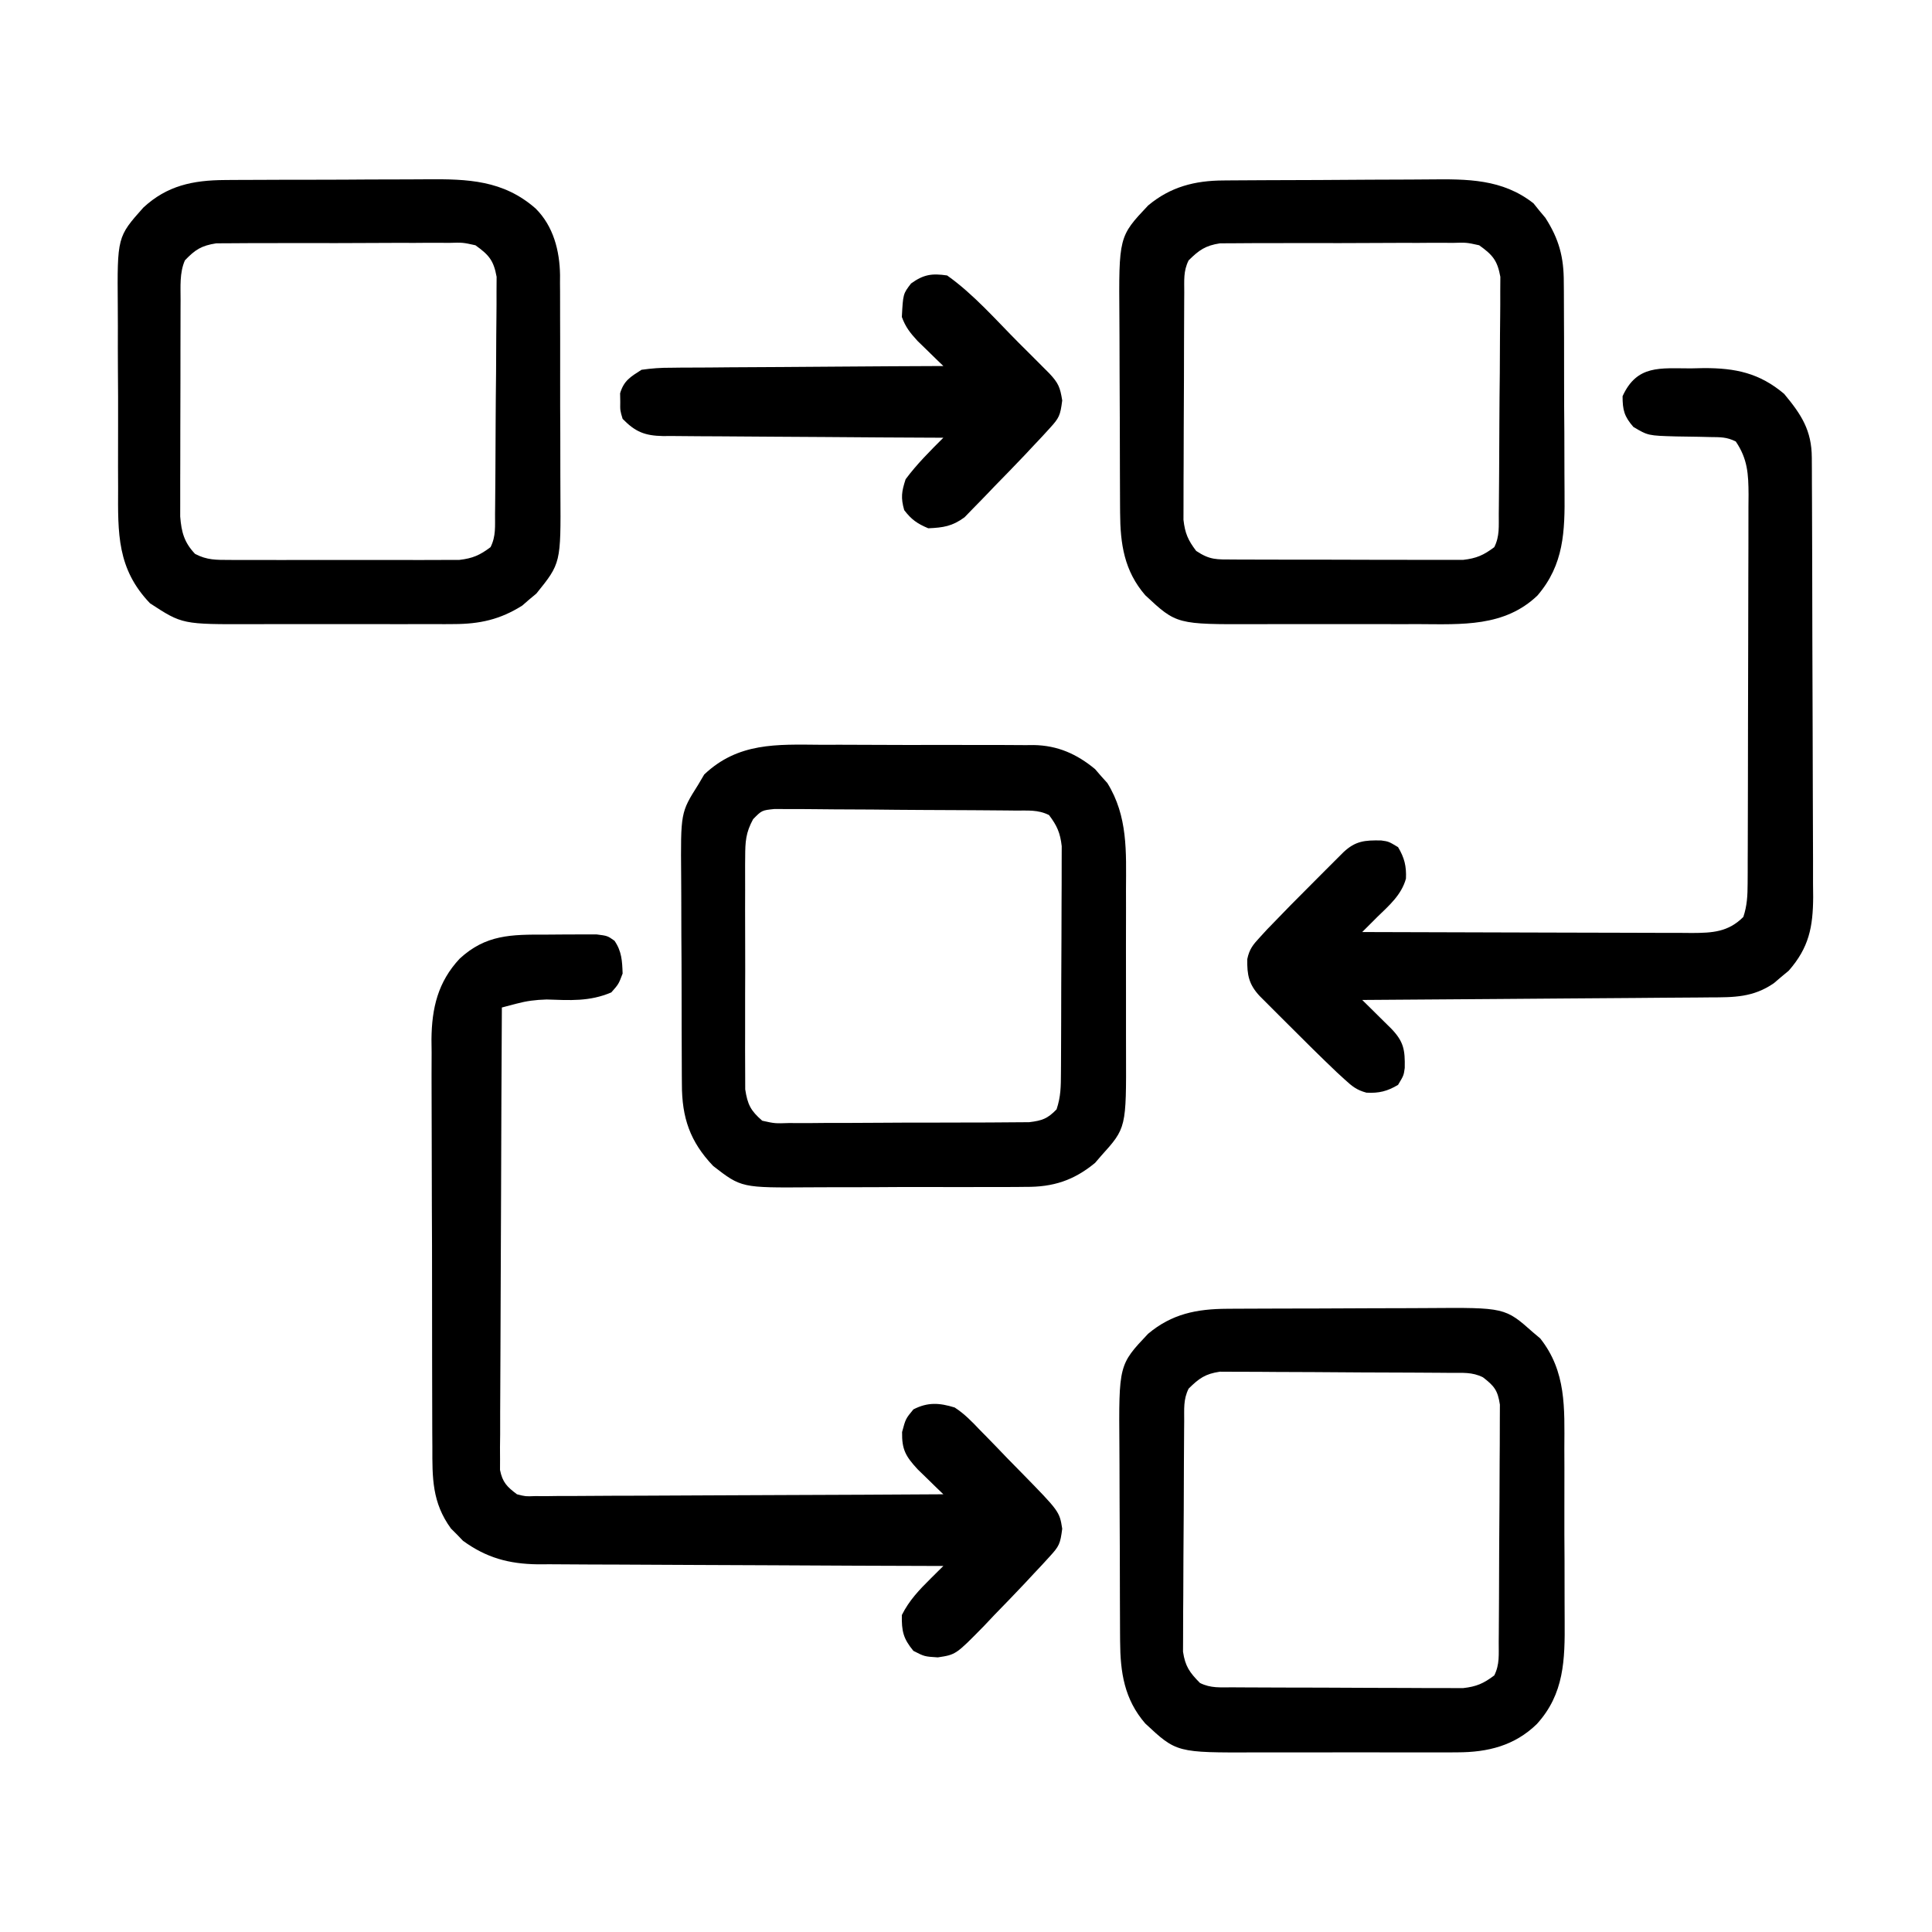
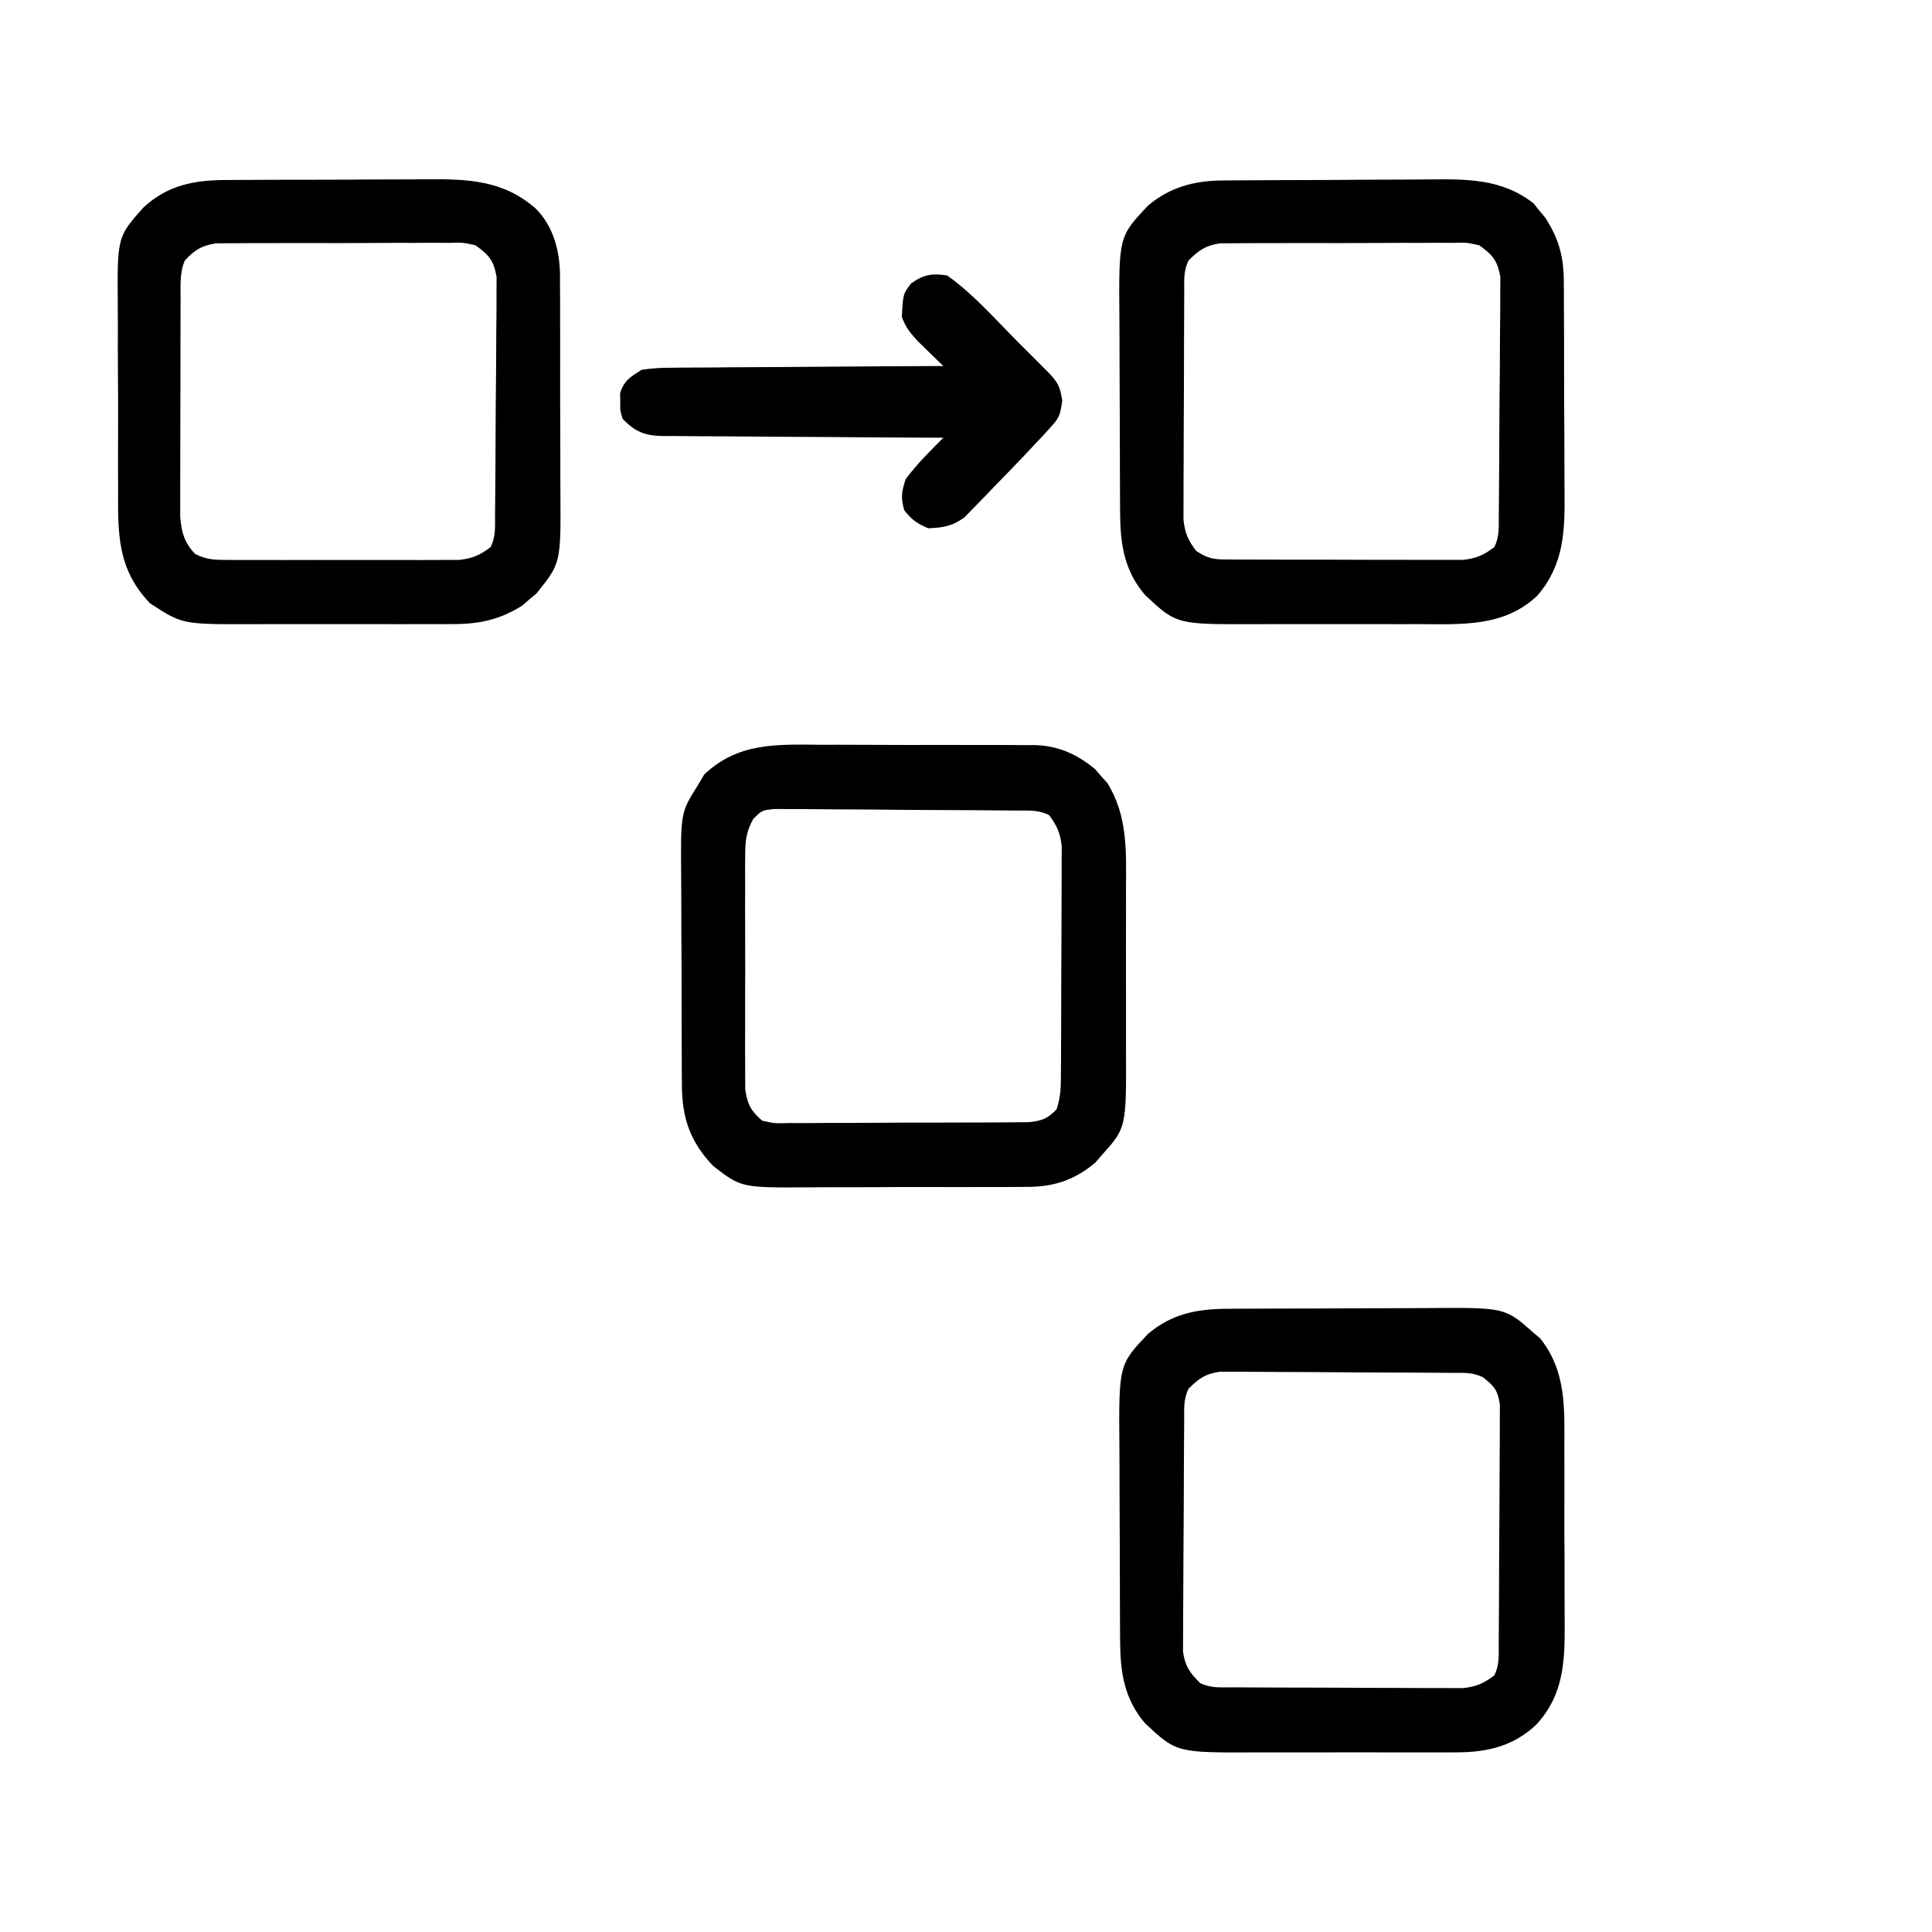
<svg xmlns="http://www.w3.org/2000/svg" version="1.1" width="512" height="512">
-   <path d="M0 0 C2.024 0.003 4.046 -0.02 6.069 -0.046 C7.346 -0.046 8.622 -0.047 9.937 -0.048 C11.104 -0.051 12.271 -0.054 13.474 -0.057 C16.397 0.316 16.397 0.316 18.247 1.627 C20.168 4.445 20.282 6.958 20.397 10.316 C19.335 13.128 19.335 13.128 17.397 15.316 C11.635 17.778 6.404 17.395 0.249 17.191 C-2.793 17.289 -4.967 17.564 -7.843 18.323 C-9.084 18.651 -10.324 18.978 -11.603 19.316 C-11.696 35.545 -11.767 51.773 -11.81 68.002 C-11.83 75.538 -11.859 83.073 -11.904 90.608 C-11.944 97.176 -11.97 103.743 -11.979 110.31 C-11.984 113.788 -11.996 117.266 -12.025 120.743 C-12.058 124.625 -12.058 128.506 -12.057 132.387 C-12.071 133.541 -12.085 134.696 -12.1 135.885 C-12.095 136.943 -12.089 138 -12.084 139.089 C-12.087 140.007 -12.091 140.925 -12.095 141.871 C-11.434 145.15 -10.255 146.324 -7.603 148.316 C-5.321 148.899 -5.321 148.899 -2.832 148.797 C-1.875 148.802 -0.919 148.808 0.066 148.813 C1.109 148.799 2.151 148.785 3.225 148.77 C4.327 148.77 5.43 148.771 6.566 148.772 C10.213 148.769 13.86 148.738 17.507 148.706 C20.035 148.699 22.562 148.693 25.09 148.689 C31.065 148.675 37.039 148.644 43.014 148.604 C49.817 148.559 56.619 148.537 63.422 148.517 C77.414 148.475 91.406 148.405 105.397 148.316 C104.771 147.712 104.144 147.109 103.499 146.488 C102.682 145.688 101.864 144.889 101.022 144.066 C100.21 143.277 99.398 142.488 98.562 141.675 C95.421 138.251 94.376 136.493 94.46 131.816 C95.397 128.316 95.397 128.316 97.46 125.816 C101.315 123.847 104.357 124.079 108.397 125.316 C110.963 126.977 112.959 129.033 115.05 131.249 C115.635 131.842 116.221 132.436 116.824 133.047 C118.678 134.933 120.506 136.842 122.335 138.753 C123.589 140.034 124.845 141.313 126.103 142.591 C136.167 152.877 136.167 152.877 136.897 157.441 C136.376 161.482 136.105 162.057 133.519 164.874 C132.564 165.918 132.564 165.918 131.59 166.984 C130.505 168.138 130.505 168.138 129.397 169.316 C128.6 170.173 127.803 171.03 126.982 171.913 C124.338 174.723 121.654 177.491 118.96 180.253 C118.057 181.21 117.154 182.167 116.224 183.154 C108.712 190.817 108.712 190.817 103.921 191.538 C100.397 191.316 100.397 191.316 97.46 189.816 C94.745 186.525 94.324 184.571 94.397 180.316 C96.343 176.424 98.996 173.657 102.054 170.628 C102.681 170.006 103.308 169.383 103.954 168.741 C104.669 168.036 104.669 168.036 105.397 167.316 C104.808 167.314 104.218 167.313 103.611 167.311 C89.237 167.274 74.864 167.215 60.49 167.132 C53.539 167.092 46.588 167.06 39.637 167.045 C32.926 167.03 26.215 166.995 19.504 166.947 C16.947 166.933 14.389 166.925 11.832 166.924 C8.243 166.921 4.656 166.894 1.068 166.862 C-0.511 166.869 -0.511 166.869 -2.121 166.877 C-9.743 166.77 -15.7 165.154 -21.907 160.64 C-22.425 160.1 -22.944 159.56 -23.478 159.003 C-24.011 158.471 -24.545 157.938 -25.095 157.39 C-30.11 150.491 -30.043 144.023 -30.022 135.746 C-30.031 134.493 -30.039 133.24 -30.048 131.949 C-30.067 128.528 -30.073 125.106 -30.071 121.684 C-30.071 118.819 -30.08 115.954 -30.088 113.089 C-30.107 106.325 -30.11 99.56 -30.104 92.795 C-30.097 85.837 -30.12 78.879 -30.157 71.921 C-30.188 65.93 -30.199 59.938 -30.195 53.946 C-30.193 50.375 -30.198 46.805 -30.223 43.234 C-30.249 39.247 -30.235 35.261 -30.218 31.273 C-30.231 30.105 -30.244 28.936 -30.258 27.732 C-30.174 19.476 -28.563 12.555 -22.789 6.374 C-15.868 -0.023 -9.115 -0.03 0 0 Z " fill="#000000" transform="translate(144.603,247.684)" />
  <path d="M0 0 C1.103 -0.01 1.103 -0.01 2.228 -0.02 C4.664 -0.04 7.099 -0.051 9.535 -0.061 C10.786 -0.067 10.786 -0.067 12.063 -0.074 C16.484 -0.094 20.904 -0.109 25.325 -0.118 C29.872 -0.129 34.418 -0.164 38.965 -0.203 C42.477 -0.23 45.988 -0.238 49.5 -0.241 C51.175 -0.246 52.849 -0.258 54.524 -0.276 C64.555 -0.381 73.902 -0.434 82.152 6.072 C82.659 6.704 83.165 7.337 83.687 7.99 C84.212 8.615 84.737 9.24 85.277 9.884 C88.919 15.554 90.198 20.364 90.17 27.065 C90.178 27.82 90.187 28.576 90.195 29.354 C90.219 31.833 90.22 34.311 90.219 36.79 C90.226 38.528 90.233 40.265 90.242 42.002 C90.255 45.637 90.257 49.273 90.251 52.908 C90.245 57.545 90.275 62.181 90.316 66.817 C90.342 70.404 90.345 73.991 90.341 77.578 C90.343 79.287 90.352 80.995 90.37 82.703 C90.466 92.995 90.221 101.803 83.193 109.991 C74.455 118.37 63.09 117.625 51.781 117.575 C50.134 117.577 48.487 117.58 46.84 117.584 C43.4 117.589 39.961 117.582 36.522 117.568 C32.134 117.551 27.747 117.561 23.359 117.579 C19.962 117.59 16.564 117.586 13.167 117.578 C11.55 117.576 9.933 117.579 8.316 117.586 C-12.451 117.656 -12.451 117.656 -20.746 109.919 C-26.316 103.468 -27.366 96.362 -27.411 88.067 C-27.416 87.37 -27.421 86.674 -27.426 85.956 C-27.441 83.661 -27.448 81.366 -27.453 79.072 C-27.456 78.283 -27.459 77.495 -27.462 76.683 C-27.477 72.509 -27.486 68.334 -27.49 64.16 C-27.496 59.871 -27.52 55.582 -27.548 51.293 C-27.567 47.976 -27.572 44.658 -27.574 41.34 C-27.577 39.76 -27.585 38.181 -27.598 36.601 C-27.767 14.878 -27.767 14.878 -20 6.646 C-14.076 1.674 -7.578 0.029 0 0 Z M-9.25 21.177 C-10.688 24.052 -10.393 26.537 -10.411 29.75 C-10.416 30.425 -10.421 31.101 -10.426 31.796 C-10.441 34.034 -10.448 36.271 -10.453 38.509 C-10.459 40.064 -10.465 41.618 -10.471 43.173 C-10.481 46.435 -10.487 49.698 -10.49 52.96 C-10.496 57.137 -10.52 61.313 -10.548 65.489 C-10.567 68.702 -10.572 71.915 -10.574 75.128 C-10.577 76.667 -10.585 78.206 -10.598 79.746 C-10.615 81.903 -10.613 84.059 -10.607 86.215 C-10.61 87.442 -10.614 88.668 -10.618 89.932 C-10.214 93.498 -9.409 95.337 -7.25 98.177 C-3.594 100.614 -1.83 100.435 2.529 100.452 C3.213 100.457 3.898 100.462 4.604 100.467 C6.869 100.481 9.133 100.48 11.398 100.478 C12.974 100.482 14.549 100.486 16.125 100.491 C19.429 100.498 22.732 100.498 26.036 100.493 C30.265 100.487 34.494 100.504 38.723 100.527 C41.978 100.542 45.232 100.543 48.487 100.54 C50.046 100.54 51.605 100.545 53.164 100.555 C55.347 100.568 57.529 100.561 59.712 100.549 C60.953 100.55 62.194 100.551 63.473 100.551 C67.027 100.145 68.913 99.317 71.75 97.177 C73.219 94.239 72.91 91.608 72.943 88.328 C72.951 87.624 72.959 86.92 72.967 86.194 C72.992 83.859 73.009 81.524 73.023 79.189 C73.031 77.993 73.031 77.993 73.039 76.773 C73.066 72.552 73.085 68.332 73.1 64.112 C73.116 59.754 73.161 55.396 73.212 51.038 C73.246 47.686 73.257 44.335 73.263 40.983 C73.27 39.376 73.285 37.77 73.309 36.164 C73.341 33.913 73.341 31.665 73.333 29.414 C73.341 28.134 73.349 26.855 73.358 25.536 C72.57 21.182 71.324 19.743 67.75 17.177 C64.387 16.431 64.387 16.431 60.652 16.546 C59.957 16.539 59.262 16.532 58.546 16.524 C56.259 16.507 53.974 16.527 51.687 16.548 C50.092 16.547 48.497 16.545 46.902 16.541 C43.563 16.538 40.224 16.553 36.885 16.58 C32.611 16.614 28.338 16.608 24.064 16.589 C20.772 16.579 17.479 16.588 14.187 16.603 C12.611 16.608 11.035 16.608 9.46 16.601 C7.255 16.596 5.052 16.616 2.847 16.644 C1.595 16.65 0.342 16.656 -0.949 16.662 C-4.829 17.267 -6.483 18.445 -9.25 21.177 Z " fill="#000000" transform="translate(324.25,47.823)" />
  <path d="M0 0 C0.718 -0.005 1.435 -0.01 2.175 -0.015 C4.545 -0.03 6.914 -0.036 9.284 -0.042 C10.939 -0.048 12.593 -0.054 14.247 -0.059 C17.716 -0.07 21.186 -0.076 24.655 -0.079 C29.082 -0.085 33.509 -0.109 37.936 -0.137 C41.355 -0.156 44.773 -0.161 48.192 -0.162 C49.823 -0.165 51.454 -0.173 53.085 -0.187 C73.641 -0.341 73.641 -0.341 81.116 6.286 C81.731 6.804 82.346 7.323 82.98 7.856 C89.92 16.625 89.41 26.317 89.37 36.97 C89.376 38.704 89.382 40.438 89.389 42.173 C89.4 45.796 89.395 49.42 89.38 53.043 C89.363 57.664 89.387 62.284 89.422 66.905 C89.444 70.484 89.442 74.062 89.434 77.64 C89.433 79.343 89.44 81.046 89.455 82.748 C89.53 92.994 89.359 102.069 82.078 110.054 C76.189 115.788 69.096 117.535 61.062 117.549 C60.334 117.555 59.606 117.56 58.856 117.565 C56.475 117.578 54.095 117.57 51.714 117.56 C50.043 117.562 48.372 117.565 46.701 117.568 C43.209 117.573 39.717 117.566 36.224 117.552 C31.768 117.535 27.312 117.545 22.856 117.563 C19.408 117.574 15.96 117.57 12.512 117.563 C10.87 117.561 9.228 117.563 7.586 117.57 C-13.397 117.64 -13.397 117.64 -21.692 109.903 C-27.261 103.452 -28.312 96.346 -28.357 88.051 C-28.362 87.354 -28.367 86.658 -28.372 85.94 C-28.387 83.645 -28.394 81.35 -28.399 79.056 C-28.402 78.267 -28.405 77.479 -28.408 76.667 C-28.423 72.493 -28.432 68.319 -28.436 64.144 C-28.442 59.855 -28.466 55.566 -28.494 51.277 C-28.513 47.96 -28.518 44.642 -28.52 41.324 C-28.523 39.745 -28.531 38.165 -28.544 36.585 C-28.713 14.846 -28.713 14.846 -20.942 6.63 C-14.643 1.332 -8.036 0.042 0 0 Z M-10.196 21.161 C-11.644 24.057 -11.347 26.591 -11.373 29.826 C-11.38 30.511 -11.386 31.196 -11.393 31.901 C-11.413 34.172 -11.424 36.442 -11.434 38.712 C-11.438 39.487 -11.442 40.262 -11.447 41.061 C-11.468 45.165 -11.482 49.268 -11.491 53.372 C-11.502 57.609 -11.537 61.845 -11.576 66.082 C-11.603 69.341 -11.611 72.6 -11.614 75.86 C-11.619 77.421 -11.631 78.983 -11.65 80.545 C-11.674 82.733 -11.673 84.919 -11.666 87.108 C-11.672 88.352 -11.678 89.596 -11.684 90.878 C-11.107 94.761 -9.927 96.397 -7.196 99.161 C-4.299 100.61 -1.767 100.304 1.469 100.322 C2.154 100.327 2.839 100.332 3.544 100.337 C5.814 100.352 8.085 100.359 10.355 100.364 C11.932 100.37 13.509 100.376 15.086 100.382 C18.395 100.392 21.705 100.398 25.015 100.401 C29.252 100.407 33.488 100.431 37.725 100.459 C40.984 100.478 44.243 100.483 47.503 100.485 C49.064 100.488 50.626 100.496 52.188 100.509 C54.375 100.526 56.563 100.524 58.75 100.518 C59.995 100.521 61.239 100.525 62.521 100.529 C66.082 100.13 67.963 99.307 70.804 97.161 C72.275 94.218 71.956 91.582 71.981 88.296 C71.988 87.591 71.994 86.885 72.001 86.157 C72.021 83.817 72.032 81.478 72.042 79.138 C72.046 78.339 72.05 77.541 72.055 76.718 C72.075 72.492 72.09 68.267 72.099 64.041 C72.11 59.674 72.145 55.307 72.184 50.94 C72.21 47.584 72.219 44.228 72.222 40.872 C72.227 39.262 72.239 37.652 72.257 36.042 C72.282 33.789 72.281 31.538 72.274 29.285 C72.283 27.362 72.283 27.362 72.292 25.4 C71.72 21.603 70.799 20.473 67.804 18.161 C64.908 16.713 62.374 17.01 59.139 16.984 C58.454 16.978 57.769 16.971 57.064 16.964 C54.793 16.944 52.523 16.933 50.253 16.923 C49.478 16.919 48.703 16.915 47.904 16.911 C43.8 16.89 39.697 16.875 35.593 16.866 C31.356 16.855 27.12 16.821 22.883 16.781 C19.624 16.755 16.365 16.746 13.105 16.743 C11.544 16.738 9.982 16.726 8.42 16.708 C6.232 16.683 4.046 16.684 1.857 16.691 C0.613 16.685 -0.631 16.679 -1.913 16.673 C-5.796 17.25 -7.431 18.43 -10.196 21.161 Z " fill="#000000" transform="translate(325.196,346.839)" />
  <path d="M0 0 C1.783 -0.001 3.565 -0.003 5.348 -0.007 C9.068 -0.01 12.788 0.004 16.508 0.032 C21.26 0.066 26.011 0.06 30.764 0.041 C34.439 0.031 38.114 0.04 41.79 0.055 C43.541 0.06 45.293 0.059 47.045 0.053 C49.497 0.048 51.948 0.068 54.401 0.095 C55.114 0.089 55.827 0.082 56.561 0.076 C62.886 0.194 67.929 2.433 72.793 6.453 C73.323 7.068 73.853 7.683 74.398 8.316 C74.941 8.918 75.484 9.52 76.043 10.141 C81.518 18.969 81.028 28.393 80.984 38.379 C80.986 40.004 80.989 41.628 80.993 43.253 C80.997 46.645 80.991 50.037 80.977 53.43 C80.96 57.757 80.97 62.084 80.988 66.411 C80.999 69.762 80.995 73.113 80.987 76.464 C80.985 78.059 80.988 79.653 80.995 81.248 C81.065 101.547 81.065 101.547 74.398 108.941 C73.869 109.556 73.339 110.171 72.793 110.805 C67.147 115.472 61.638 117.229 54.401 117.162 C53.626 117.171 52.851 117.18 52.052 117.188 C49.513 117.211 46.976 117.204 44.438 117.195 C42.657 117.201 40.876 117.207 39.096 117.214 C35.372 117.224 31.649 117.22 27.925 117.205 C23.175 117.188 18.426 117.212 13.676 117.247 C10.001 117.269 6.325 117.267 2.65 117.259 C0.9 117.258 -0.85 117.265 -2.6 117.28 C-20.941 117.411 -20.941 117.411 -28.414 111.629 C-34.554 105.173 -36.716 98.835 -36.705 89.93 C-36.711 89.183 -36.718 88.436 -36.725 87.666 C-36.744 85.21 -36.748 82.753 -36.75 80.297 C-36.756 78.578 -36.763 76.86 -36.77 75.141 C-36.782 71.542 -36.786 67.944 -36.785 64.345 C-36.784 59.752 -36.812 55.16 -36.846 50.567 C-36.869 47.018 -36.873 43.469 -36.871 39.919 C-36.874 38.227 -36.883 36.535 -36.898 34.842 C-37.039 17.964 -37.039 17.964 -32.414 10.629 C-31.878 9.721 -31.342 8.814 -30.789 7.879 C-21.805 -0.633 -11.596 -0.098 0 0 Z M-17.833 19.722 C-19.779 23.3 -19.921 25.659 -19.932 29.727 C-19.939 30.422 -19.946 31.116 -19.953 31.832 C-19.97 34.119 -19.959 36.405 -19.945 38.691 C-19.948 40.287 -19.952 41.882 -19.957 43.477 C-19.963 46.816 -19.954 50.154 -19.936 53.493 C-19.913 57.767 -19.926 62.04 -19.95 66.314 C-19.964 69.607 -19.96 72.899 -19.949 76.192 C-19.947 77.768 -19.95 79.343 -19.959 80.919 C-19.969 83.124 -19.954 85.327 -19.932 87.531 C-19.928 88.784 -19.925 90.037 -19.922 91.328 C-19.305 95.336 -18.479 96.972 -15.414 99.629 C-12.062 100.373 -12.062 100.373 -8.23 100.244 C-7.157 100.252 -7.157 100.252 -6.061 100.261 C-3.699 100.273 -1.339 100.248 1.023 100.223 C2.667 100.221 4.311 100.221 5.955 100.223 C9.398 100.221 12.841 100.202 16.284 100.171 C20.696 100.131 25.107 100.127 29.519 100.134 C32.913 100.137 36.307 100.125 39.701 100.108 C41.327 100.101 42.954 100.098 44.581 100.099 C46.855 100.097 49.128 100.076 51.402 100.049 C52.696 100.04 53.99 100.032 55.323 100.023 C58.778 99.606 60.184 99.102 62.586 96.629 C63.727 93.206 63.727 90.552 63.747 86.942 C63.752 86.267 63.757 85.592 63.762 84.896 C63.777 82.664 63.784 80.432 63.789 78.199 C63.795 76.646 63.801 75.093 63.806 73.54 C63.817 70.283 63.823 67.027 63.826 63.77 C63.832 59.601 63.856 55.433 63.884 51.265 C63.903 48.056 63.908 44.848 63.91 41.639 C63.913 40.103 63.921 38.566 63.934 37.03 C63.951 34.878 63.949 32.727 63.942 30.575 C63.946 29.351 63.95 28.128 63.953 26.867 C63.552 23.333 62.712 21.452 60.586 18.629 C57.622 17.147 54.937 17.469 51.629 17.436 C50.914 17.428 50.198 17.42 49.461 17.411 C47.088 17.386 44.716 17.37 42.344 17.355 C41.534 17.35 40.725 17.345 39.89 17.339 C35.607 17.313 31.323 17.293 27.039 17.279 C22.611 17.262 18.184 17.217 13.756 17.166 C10.354 17.133 6.952 17.121 3.549 17.116 C1.917 17.109 0.284 17.094 -1.348 17.07 C-3.632 17.038 -5.914 17.038 -8.199 17.045 C-9.498 17.037 -10.798 17.029 -12.137 17.021 C-15.518 17.363 -15.518 17.363 -17.833 19.722 Z " fill="#000000" transform="translate(217.414,197.371)" />
  <path d="M0 0 C0.726 -0.007 1.452 -0.013 2.201 -0.02 C4.582 -0.039 6.963 -0.043 9.344 -0.045 C11.014 -0.052 12.684 -0.059 14.354 -0.066 C17.849 -0.078 21.343 -0.081 24.837 -0.08 C29.292 -0.08 33.746 -0.107 38.201 -0.142 C41.649 -0.164 45.097 -0.168 48.545 -0.167 C50.187 -0.169 51.828 -0.178 53.469 -0.194 C64.344 -0.287 73.776 0.033 82.325 7.541 C87.045 12.225 88.708 18.719 88.805 25.199 C88.801 25.895 88.796 26.591 88.792 27.308 C88.798 28.065 88.805 28.822 88.812 29.603 C88.83 32.081 88.827 34.558 88.821 37.037 C88.826 38.775 88.831 40.513 88.837 42.251 C88.846 45.885 88.843 49.518 88.833 53.152 C88.822 57.79 88.842 62.427 88.871 67.065 C88.89 70.652 88.889 74.239 88.884 77.826 C88.884 79.535 88.89 81.244 88.902 82.953 C89.019 101.55 89.019 101.55 82.528 109.595 C81.904 110.113 81.28 110.632 80.637 111.166 C80.024 111.699 79.41 112.233 78.778 112.783 C72.914 116.481 67.511 117.666 60.646 117.679 C59.918 117.684 59.19 117.689 58.439 117.695 C56.059 117.708 53.678 117.699 51.298 117.689 C49.627 117.691 47.956 117.694 46.285 117.698 C42.792 117.702 39.3 117.696 35.808 117.682 C31.351 117.665 26.896 117.674 22.44 117.692 C18.992 117.703 15.544 117.7 12.096 117.692 C10.454 117.69 8.811 117.692 7.169 117.699 C-11.305 117.761 -11.305 117.761 -19.863 112.166 C-28.615 103.015 -28.37 93.637 -28.312 81.607 C-28.318 79.783 -28.325 77.959 -28.333 76.135 C-28.345 72.323 -28.339 68.511 -28.319 64.699 C-28.296 59.836 -28.323 54.974 -28.364 50.111 C-28.39 46.347 -28.387 42.584 -28.377 38.82 C-28.375 37.028 -28.383 35.236 -28.4 33.444 C-28.547 15.07 -28.547 15.07 -21.613 7.291 C-15.331 1.475 -8.502 0.05 0 0 Z M-10.613 21.291 C-12.061 24.611 -11.746 28.235 -11.758 31.816 C-11.761 32.462 -11.765 33.108 -11.768 33.773 C-11.777 35.903 -11.779 38.032 -11.781 40.162 C-11.784 41.646 -11.787 43.131 -11.791 44.615 C-11.797 47.724 -11.798 50.834 -11.798 53.943 C-11.798 57.922 -11.811 61.901 -11.829 65.88 C-11.84 68.945 -11.842 72.01 -11.841 75.076 C-11.842 76.542 -11.847 78.009 -11.855 79.476 C-11.864 81.529 -11.861 83.583 -11.855 85.636 C-11.857 86.803 -11.858 87.97 -11.86 89.173 C-11.531 93.315 -10.803 96.034 -7.918 99.079 C-4.752 100.743 -2.292 100.672 1.28 100.679 C1.965 100.684 2.65 100.689 3.356 100.695 C5.615 100.708 7.874 100.699 10.134 100.689 C11.708 100.691 13.282 100.694 14.856 100.698 C18.154 100.702 21.451 100.696 24.749 100.682 C28.97 100.665 33.191 100.674 37.412 100.692 C40.663 100.703 43.913 100.7 47.164 100.692 C48.72 100.69 50.276 100.692 51.832 100.699 C54.01 100.707 56.188 100.695 58.366 100.679 C59.604 100.676 60.842 100.674 62.118 100.671 C65.664 100.258 67.555 99.425 70.387 97.291 C71.856 94.353 71.547 91.722 71.58 88.442 C71.588 87.737 71.597 87.033 71.605 86.307 C71.63 83.972 71.646 81.637 71.661 79.302 C71.669 78.106 71.669 78.106 71.677 76.886 C71.704 72.666 71.723 68.446 71.738 64.225 C71.754 59.867 71.799 55.51 71.85 51.152 C71.884 47.8 71.895 44.448 71.901 41.096 C71.907 39.49 71.923 37.884 71.947 36.277 C71.978 34.027 71.978 31.778 71.971 29.528 C71.979 28.248 71.987 26.968 71.995 25.65 C71.207 21.296 69.962 19.857 66.387 17.291 C63.025 16.544 63.025 16.544 59.29 16.659 C58.595 16.652 57.9 16.645 57.184 16.638 C54.897 16.621 52.612 16.64 50.325 16.662 C48.73 16.661 47.135 16.658 45.54 16.654 C42.201 16.651 38.862 16.666 35.523 16.694 C31.249 16.728 26.976 16.722 22.702 16.703 C19.409 16.692 16.117 16.701 12.824 16.716 C11.249 16.721 9.673 16.721 8.097 16.715 C5.893 16.709 3.69 16.73 1.485 16.757 C0.232 16.763 -1.021 16.769 -2.312 16.776 C-6.231 17.387 -7.888 18.44 -10.613 21.291 Z " fill="#000000" transform="translate(59.613,47.709)" />
-   <path d="M0 0 C1.103 -0.024 2.207 -0.049 3.344 -0.074 C11.797 -0.104 18.148 1.228 24.688 6.75 C29.277 12.258 31.99 16.433 32.022 23.655 C32.033 25.297 32.033 25.297 32.044 26.973 C32.047 28.174 32.049 29.376 32.052 30.614 C32.059 31.879 32.065 33.145 32.072 34.448 C32.093 38.646 32.103 42.845 32.113 47.043 C32.117 48.49 32.121 49.937 32.126 51.384 C32.145 58.184 32.159 64.984 32.167 71.785 C32.177 79.625 32.203 87.464 32.244 95.304 C32.274 101.37 32.289 107.435 32.292 113.501 C32.294 117.121 32.303 120.74 32.328 124.36 C32.356 128.403 32.352 132.446 32.345 136.489 C32.364 138.276 32.364 138.276 32.384 140.1 C32.334 148.035 31.287 153.481 25.91 159.617 C25.259 160.156 24.608 160.695 23.938 161.25 C23.289 161.804 22.641 162.359 21.973 162.93 C16.474 166.719 11.41 166.679 4.944 166.694 C3.451 166.709 3.451 166.709 1.927 166.724 C-1.357 166.755 -4.641 166.772 -7.926 166.789 C-10.206 166.808 -12.485 166.827 -14.765 166.848 C-20.76 166.899 -26.756 166.939 -32.752 166.976 C-38.872 167.016 -44.991 167.067 -51.111 167.117 C-63.116 167.214 -75.12 167.298 -87.125 167.375 C-86.06 168.423 -86.06 168.423 -84.973 169.492 C-84.054 170.402 -83.134 171.312 -82.188 172.25 C-81.271 173.155 -80.354 174.06 -79.41 174.992 C-76.112 178.431 -75.76 180.605 -75.855 185.398 C-76.125 187.375 -76.125 187.375 -77.625 189.875 C-80.45 191.57 -82.705 192.128 -86.009 191.943 C-88.572 191.255 -89.785 190.266 -91.738 188.477 C-92.431 187.843 -93.124 187.209 -93.837 186.556 C-98.141 182.453 -102.367 178.277 -106.562 174.062 C-107.472 173.157 -108.381 172.251 -109.318 171.318 C-110.181 170.454 -111.044 169.59 -111.934 168.699 C-112.715 167.916 -113.497 167.133 -114.302 166.327 C-117.154 163.273 -117.66 160.764 -117.587 156.562 C-117.02 153.88 -116.09 152.763 -114.238 150.754 C-113.285 149.717 -113.285 149.717 -112.313 148.658 C-108.198 144.364 -104.027 140.133 -99.812 135.938 C-98.907 135.028 -98.001 134.119 -97.068 133.182 C-96.204 132.319 -95.34 131.456 -94.449 130.566 C-93.275 129.394 -93.275 129.394 -92.077 128.198 C-88.896 125.228 -86.45 125.019 -82.102 125.105 C-80.125 125.375 -80.125 125.375 -77.625 126.875 C-75.941 129.682 -75.382 131.934 -75.535 135.219 C-76.711 139.517 -80.001 142.353 -83.125 145.375 C-84.46 146.707 -85.793 148.04 -87.125 149.375 C-74.955 149.421 -62.786 149.457 -50.616 149.479 C-44.965 149.489 -39.314 149.503 -33.663 149.526 C-28.21 149.548 -22.757 149.56 -17.304 149.565 C-15.224 149.568 -13.143 149.576 -11.062 149.586 C-8.148 149.601 -5.235 149.603 -2.322 149.602 C-1.03 149.613 -1.03 149.613 0.288 149.624 C5.688 149.605 9.87 149.38 13.875 145.375 C14.879 142.407 15.004 139.648 15.015 136.531 C15.021 135.558 15.027 134.585 15.033 133.582 C15.034 132.522 15.035 131.461 15.036 130.368 C15.041 129.245 15.046 128.123 15.051 126.967 C15.066 123.251 15.073 119.536 15.078 115.82 C15.084 113.24 15.09 110.659 15.095 108.078 C15.105 103.358 15.111 98.638 15.114 93.917 C15.118 86.977 15.136 80.037 15.165 73.097 C15.189 67.079 15.197 61.06 15.199 55.042 C15.202 52.484 15.21 49.927 15.223 47.37 C15.24 43.793 15.238 40.218 15.231 36.641 C15.245 35.056 15.245 35.056 15.259 33.439 C15.229 28.023 15.025 24.01 11.875 19.375 C9.429 18.152 7.775 18.234 5.043 18.199 C4.079 18.175 3.116 18.152 2.123 18.127 C0.095 18.084 -1.934 18.053 -3.963 18.033 C-11.373 17.821 -11.373 17.821 -15.262 15.516 C-17.682 12.735 -18.125 11.051 -18.125 7.375 C-14.305 -1.028 -8.129 0.009 0 0 Z " fill="#000000" transform="translate(448.125,97.625)" />
  <path d="M0 0 C6.991 4.949 12.917 11.767 18.938 17.812 C19.904 18.776 20.871 19.738 21.838 20.701 C22.746 21.611 23.654 22.52 24.59 23.457 C25.413 24.282 26.237 25.107 27.086 25.956 C29.489 28.522 29.939 29.621 30.5 33.125 C29.979 37.164 29.708 37.742 27.125 40.559 C26.489 41.255 25.853 41.951 25.197 42.668 C24.472 43.438 23.747 44.207 23 45 C22.198 45.857 21.395 46.714 20.568 47.598 C17.906 50.406 15.208 53.174 12.5 55.938 C12.043 56.417 11.586 56.897 11.116 57.392 C9.769 58.806 8.4 60.198 7.031 61.59 C6.233 62.413 5.434 63.237 4.611 64.086 C1.358 66.47 -1.004 66.822 -5 67 C-7.913 65.77 -9.471 64.697 -11.375 62.188 C-12.31 58.916 -12.069 57.271 -11 54 C-8.028 49.994 -4.523 46.516 -1 43 C-2.487 42.995 -2.487 42.995 -4.003 42.989 C-13.347 42.952 -22.69 42.894 -32.033 42.816 C-36.836 42.777 -41.64 42.744 -46.443 42.729 C-51.079 42.714 -55.715 42.679 -60.351 42.632 C-62.119 42.617 -63.887 42.609 -65.656 42.608 C-68.134 42.606 -70.611 42.579 -73.089 42.546 C-73.819 42.551 -74.549 42.556 -75.301 42.561 C-80.118 42.463 -82.638 41.456 -86 38 C-86.664 35.781 -86.664 35.781 -86.625 33.5 C-86.638 32.747 -86.651 31.994 -86.664 31.219 C-85.658 27.856 -83.926 26.878 -81 25 C-78.23 24.605 -75.854 24.435 -73.089 24.454 C-72.308 24.444 -71.527 24.433 -70.722 24.423 C-68.152 24.393 -65.582 24.392 -63.012 24.391 C-61.225 24.376 -59.439 24.359 -57.652 24.341 C-52.959 24.297 -48.265 24.277 -43.572 24.262 C-38.779 24.242 -33.986 24.2 -29.193 24.16 C-19.796 24.085 -10.398 24.035 -1 24 C-1.626 23.397 -2.253 22.793 -2.898 22.172 C-3.716 21.373 -4.533 20.573 -5.375 19.75 C-6.187 18.961 -6.999 18.172 -7.836 17.359 C-9.787 15.232 -11.023 13.692 -12 11 C-11.678 4.885 -11.678 4.885 -9.562 2.125 C-6.259 -0.254 -4.056 -0.601 0 0 Z " fill="#000000" transform="translate(251,73)" />
</svg>